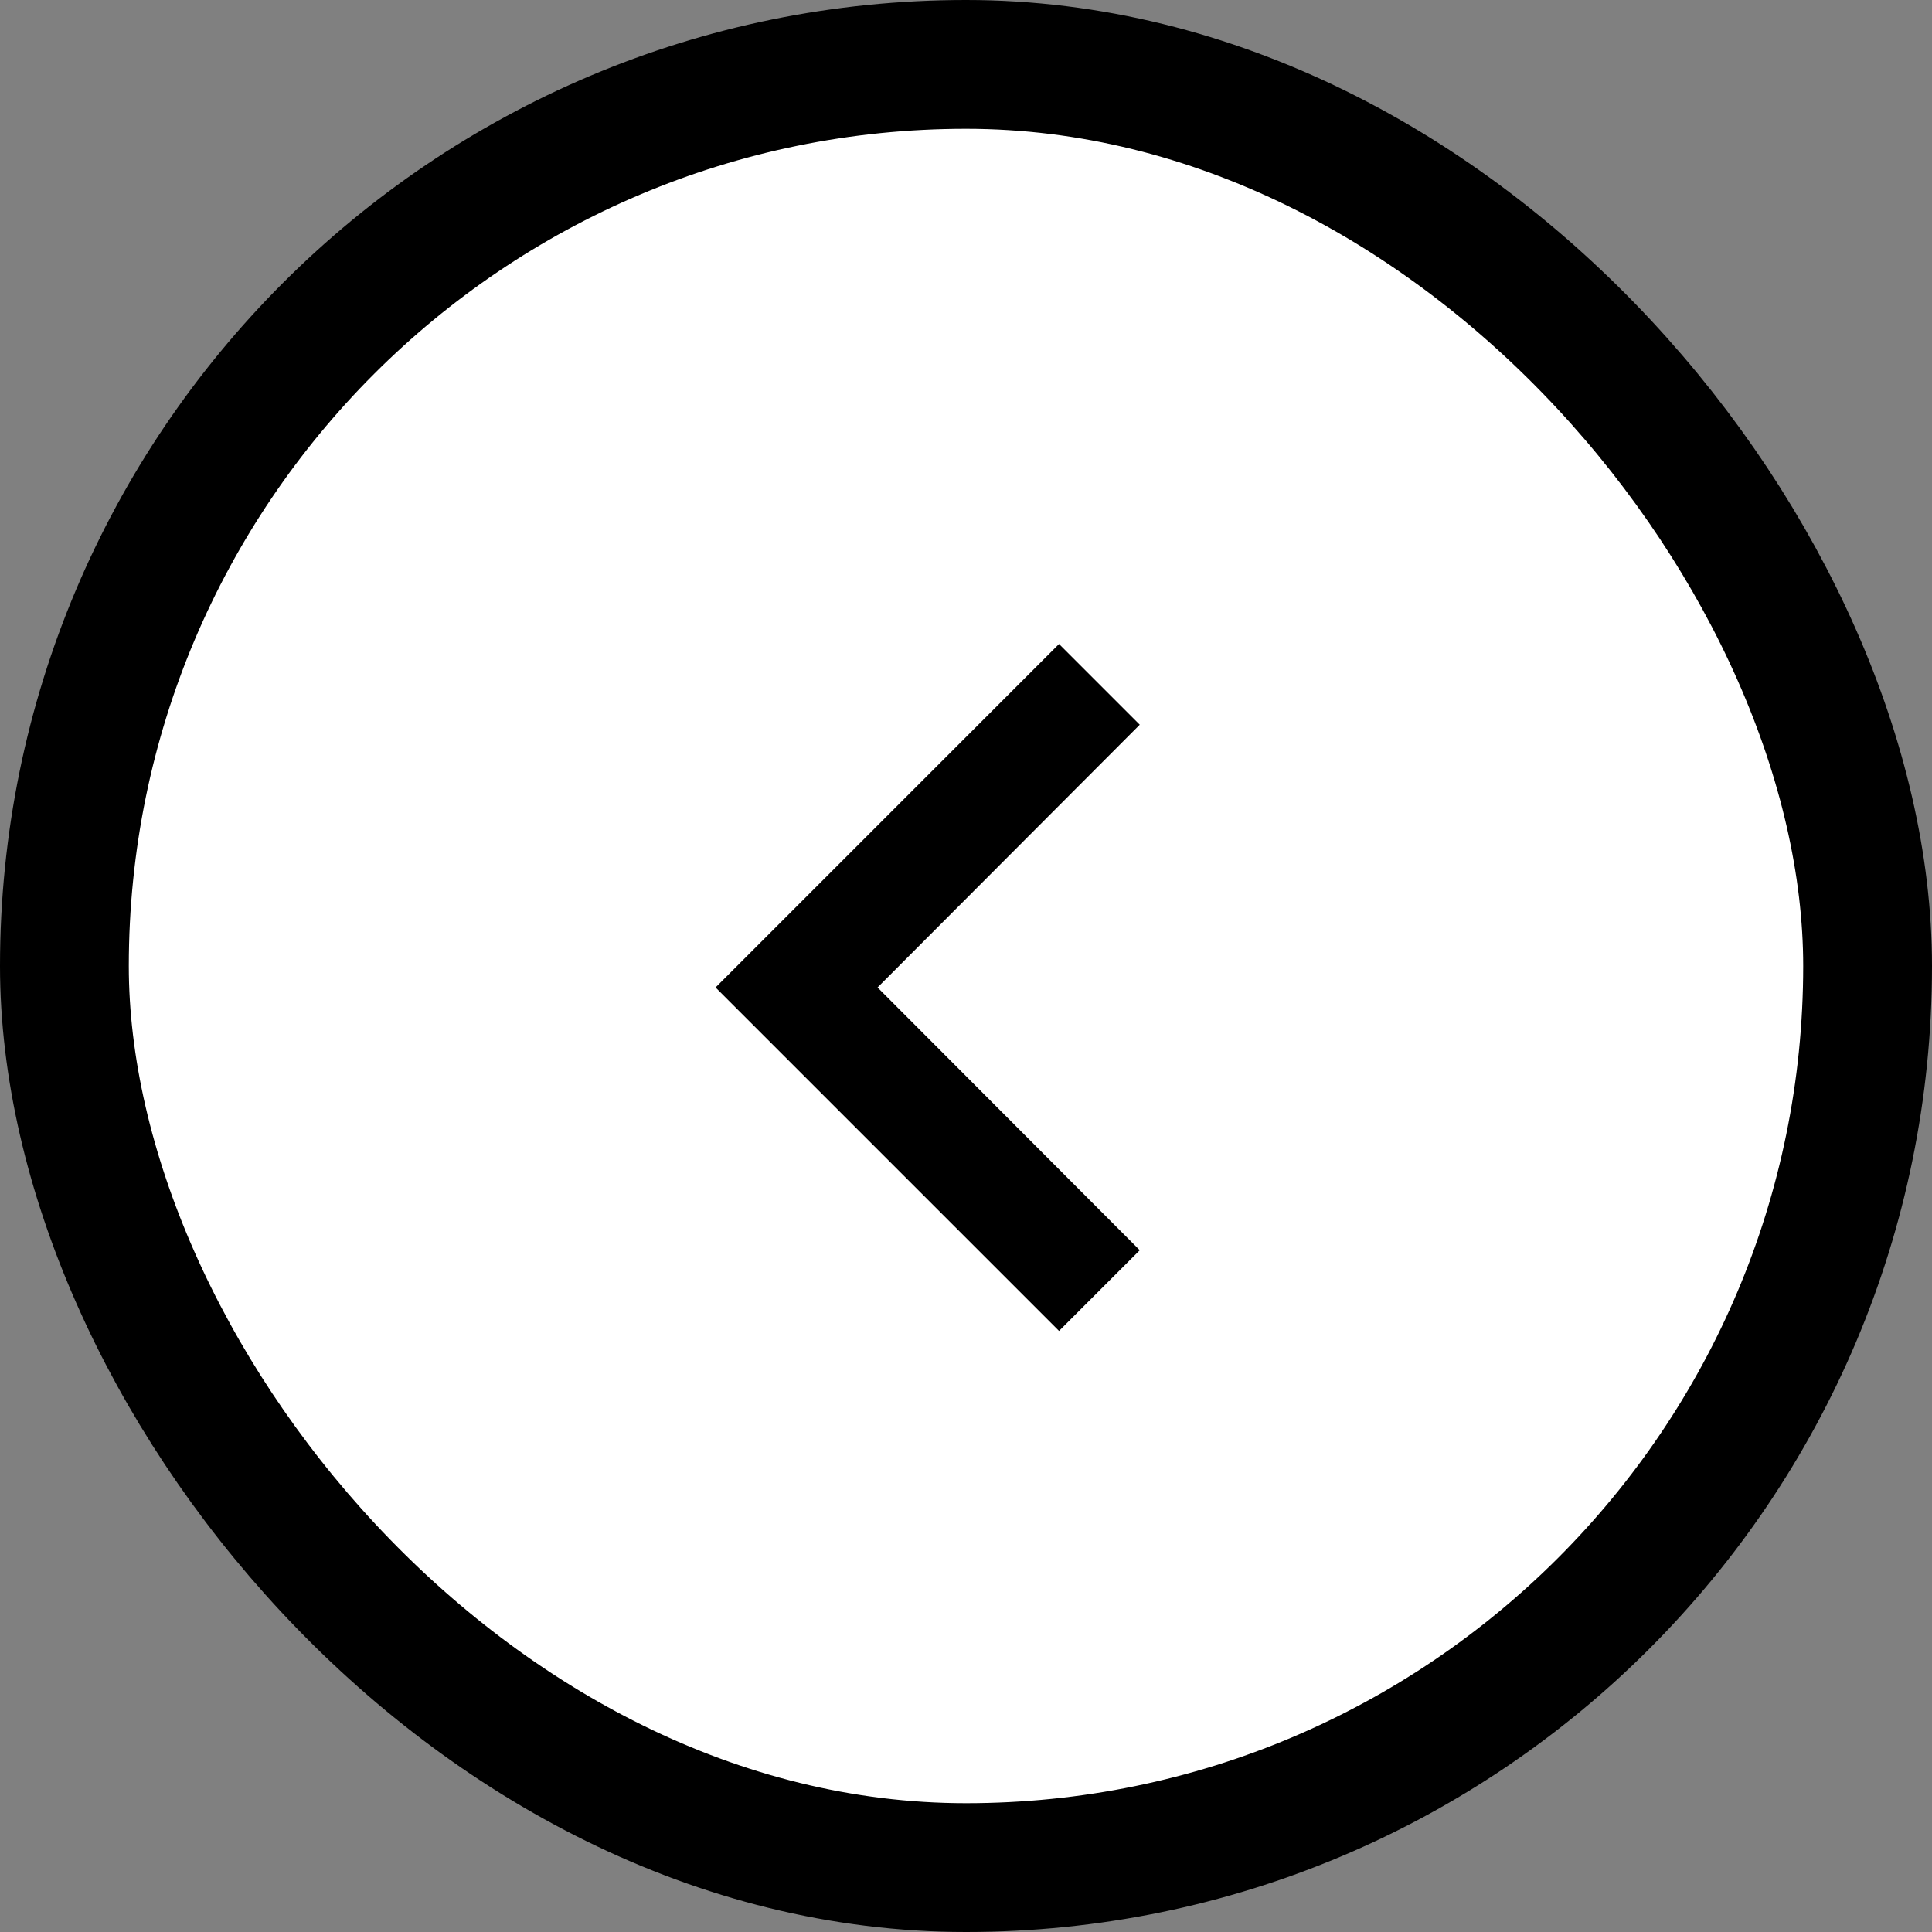
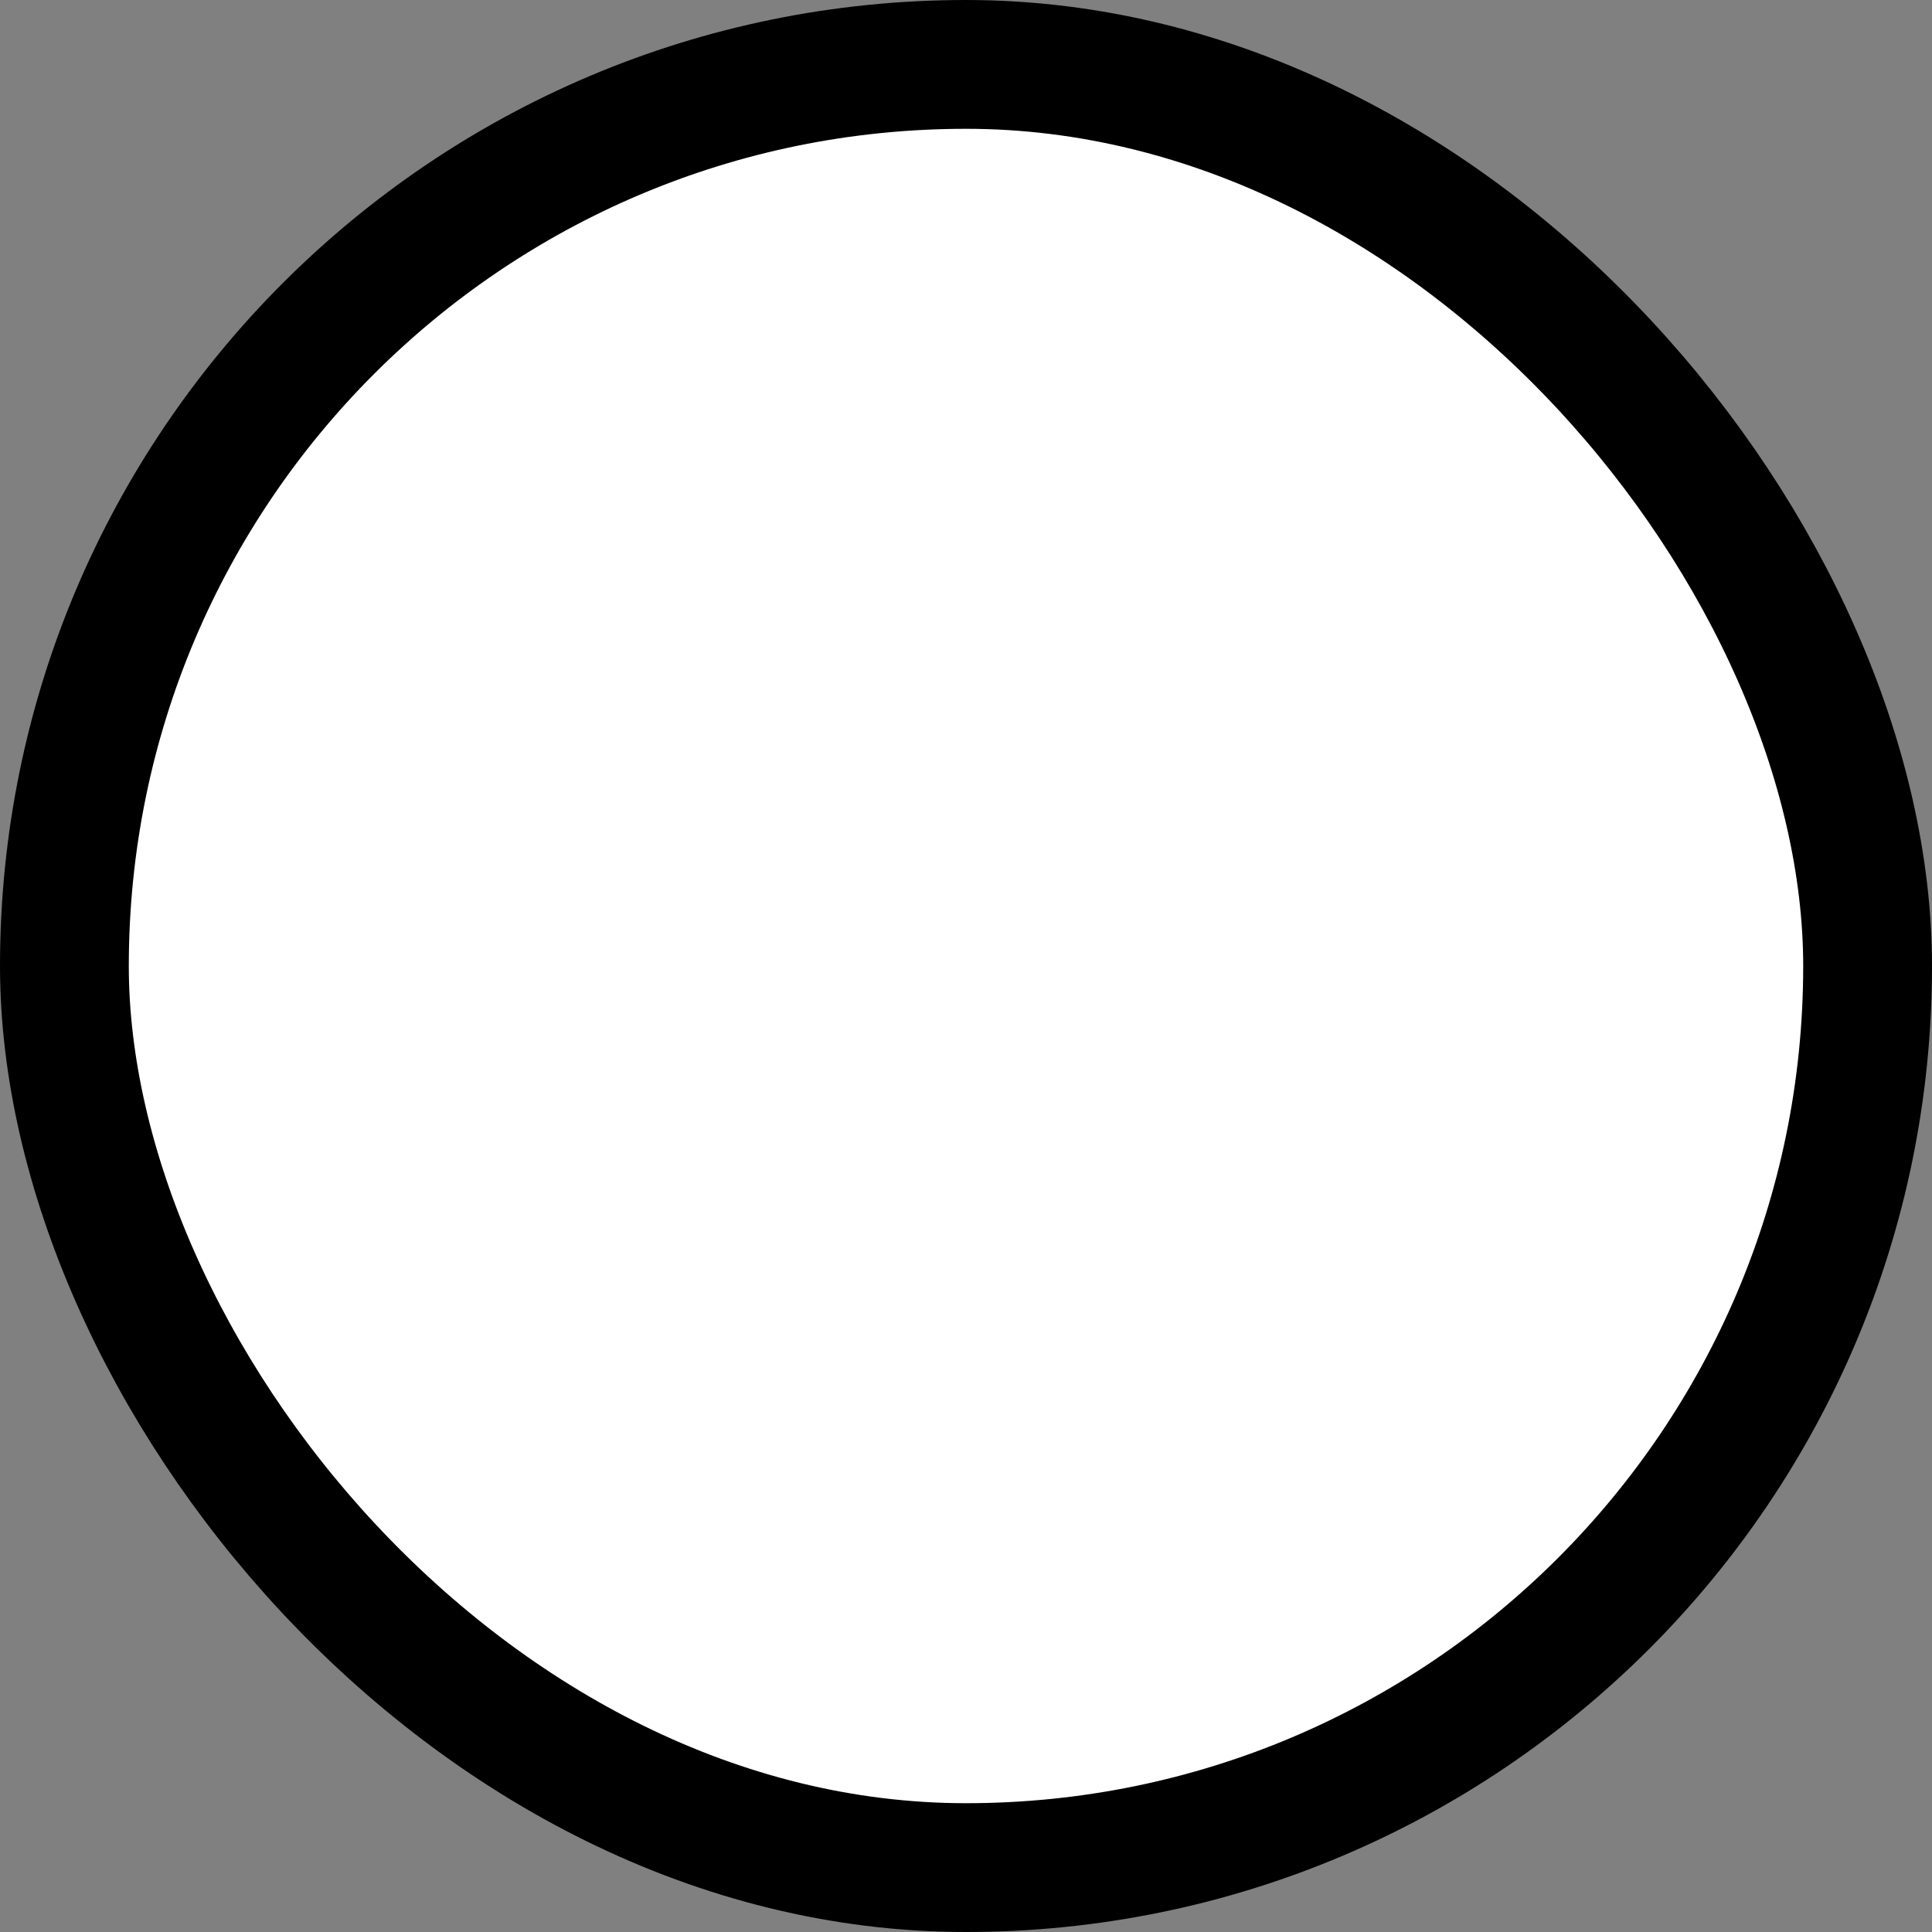
<svg xmlns="http://www.w3.org/2000/svg" width="45" height="45" viewBox="0 0 45 45" fill="none">
  <rect x="0" y="0" width="45" height="45" fill="#808080" stroke="none" />
  <rect x="1.5" y="1.5" width="42" height="42" rx="21" fill="white" />
-   <path d="M26.547 29.12L20.44 23L26.547 16.88L24.667 15L16.667 23L24.667 31L26.547 29.12Z" fill="black" />
  <rect x="1.5" y="1.5" width="42" height="42" rx="21" stroke="black" stroke-width="3" />
</svg>